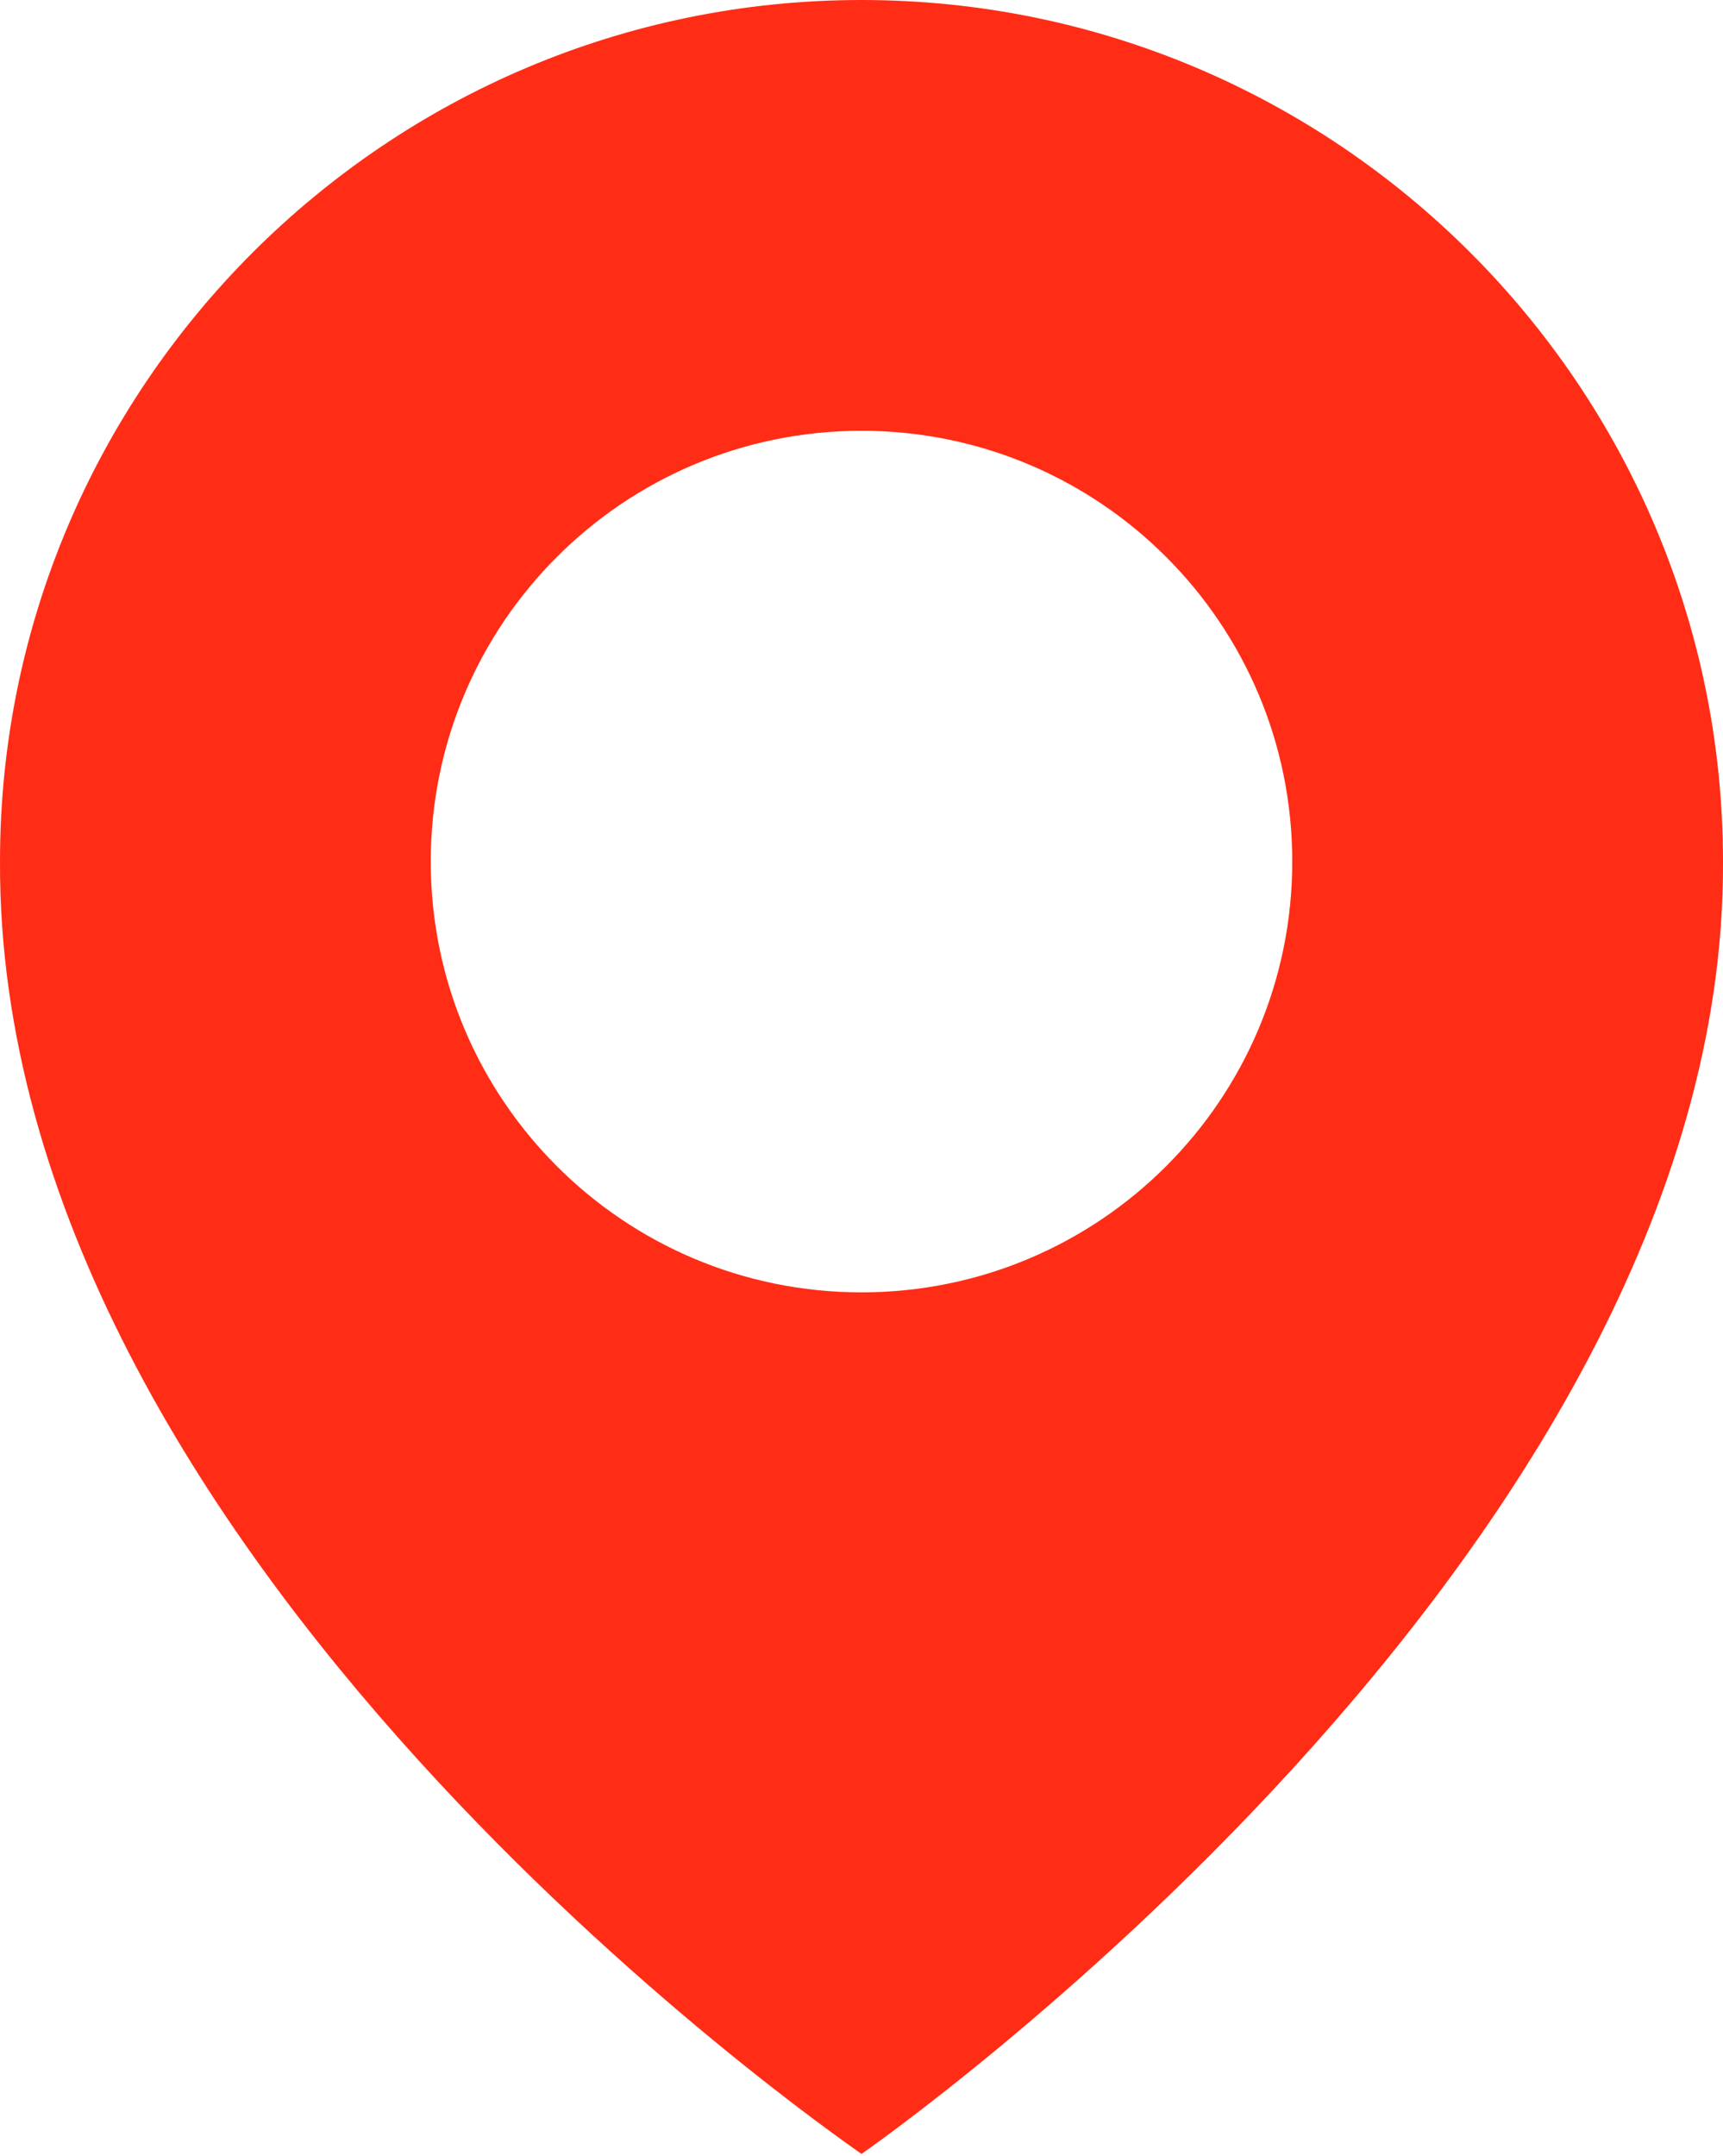
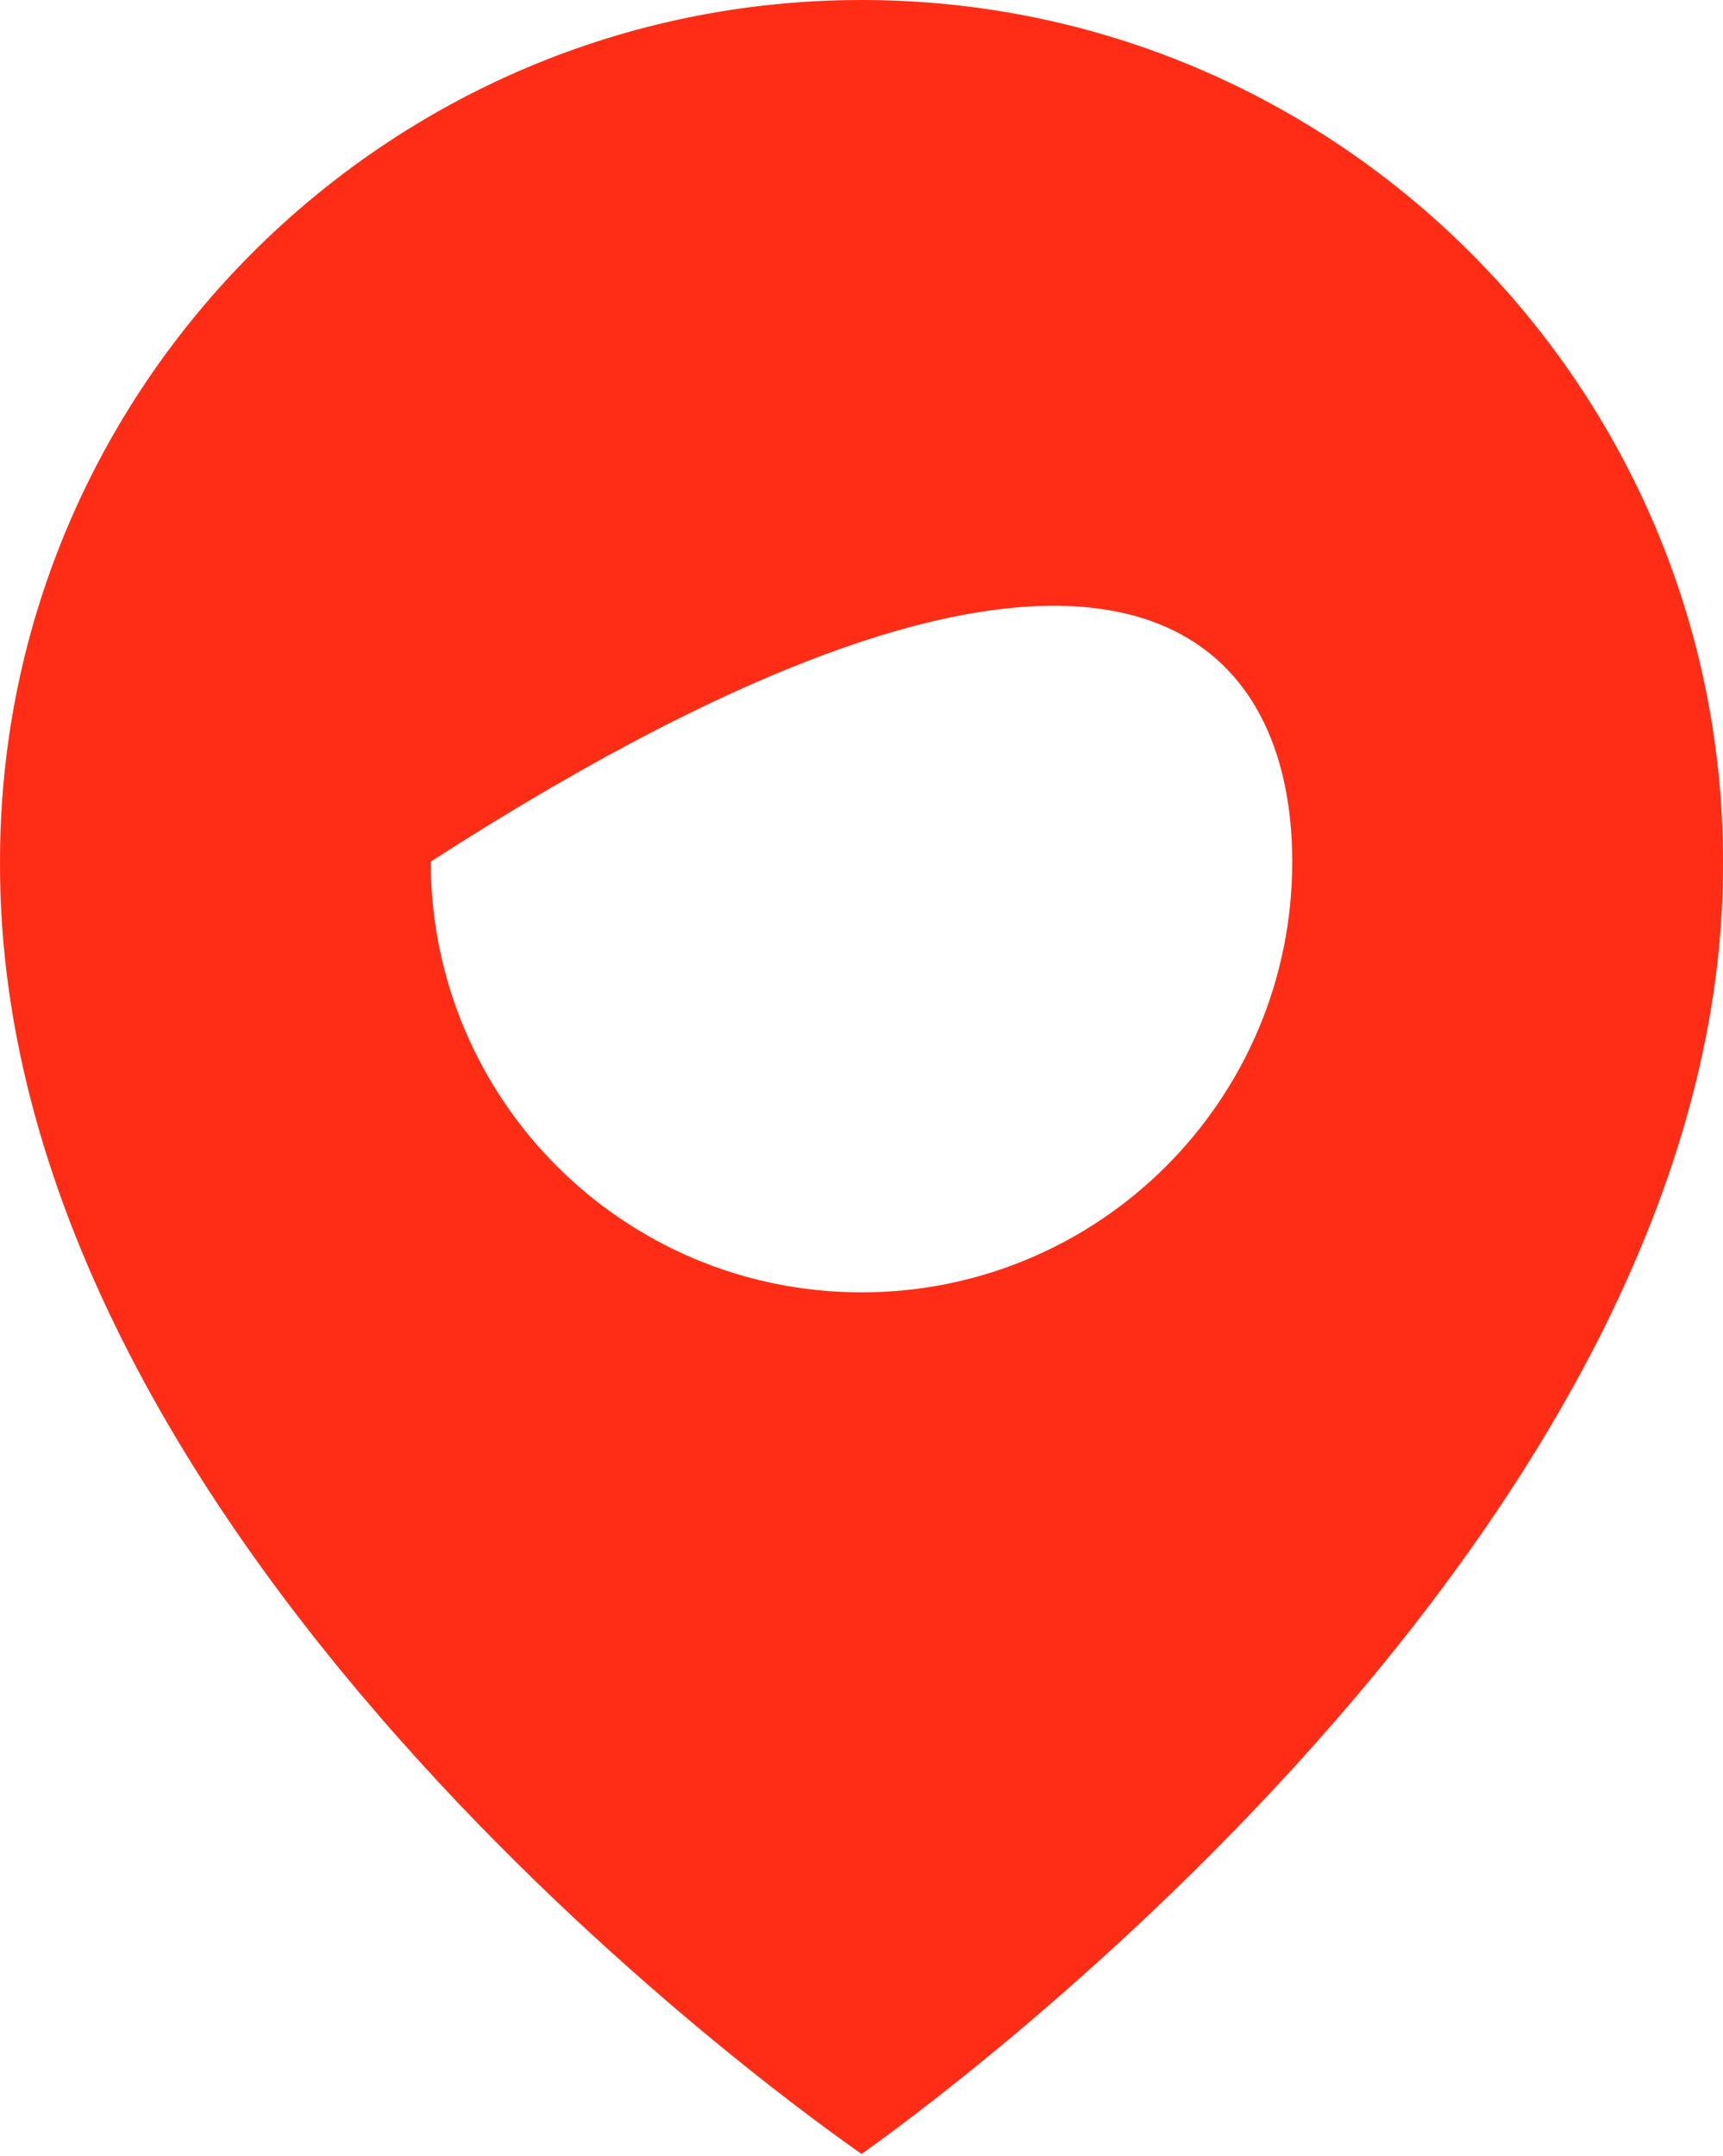
<svg xmlns="http://www.w3.org/2000/svg" width="370" height="463" viewBox="0 0 370 463" fill="none">
-   <path d="M185.002 0C82.998 0 0.002 82.996 0.002 184.884C-0.669 333.925 177.972 457.505 185.002 462.5C185.002 462.5 370.673 333.925 370.002 185C370.002 82.996 287.006 0 185.002 0ZM185.002 277.5C133.896 277.5 92.502 236.106 92.502 185C92.502 133.894 133.896 92.5 185.002 92.5C236.108 92.5 277.502 133.894 277.502 185C277.502 236.106 236.108 277.5 185.002 277.5Z" fill="#FF2D16" />
+   <path d="M185.002 0C82.998 0 0.002 82.996 0.002 184.884C-0.669 333.925 177.972 457.505 185.002 462.5C185.002 462.5 370.673 333.925 370.002 185C370.002 82.996 287.006 0 185.002 0ZM185.002 277.5C133.896 277.5 92.502 236.106 92.502 185C236.108 92.5 277.502 133.894 277.502 185C277.502 236.106 236.108 277.5 185.002 277.5Z" fill="#FF2D16" />
</svg>